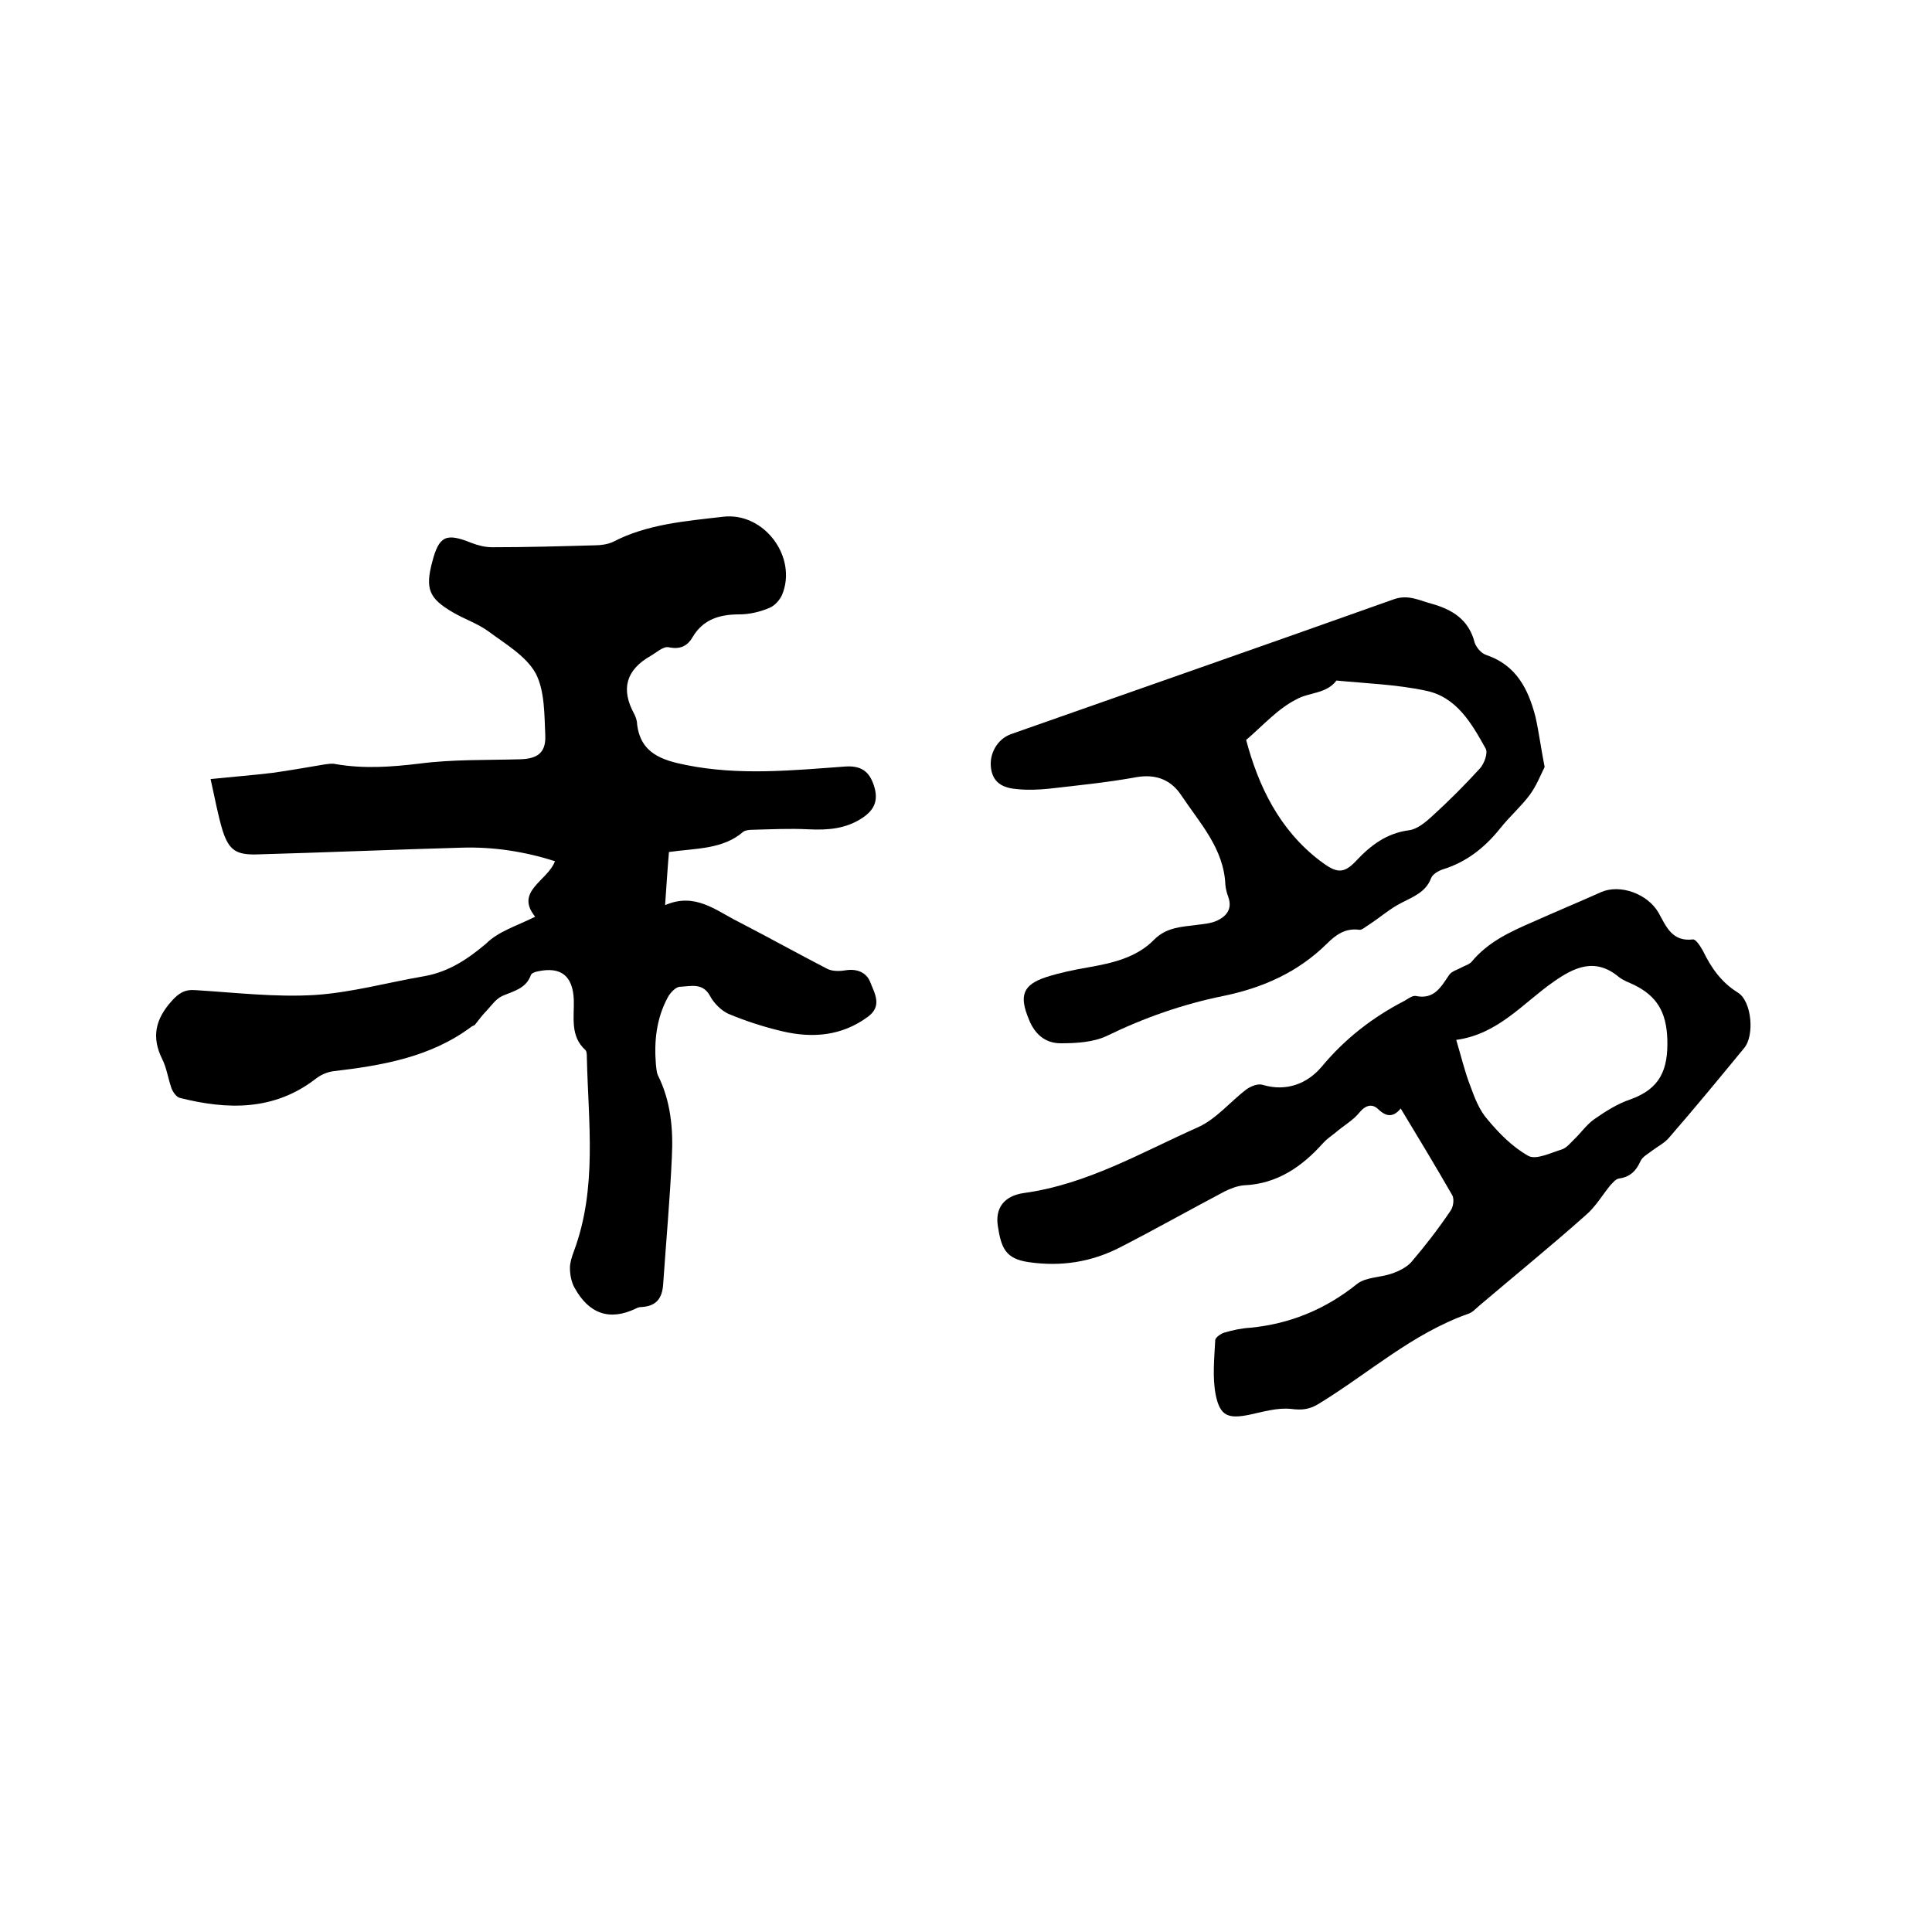
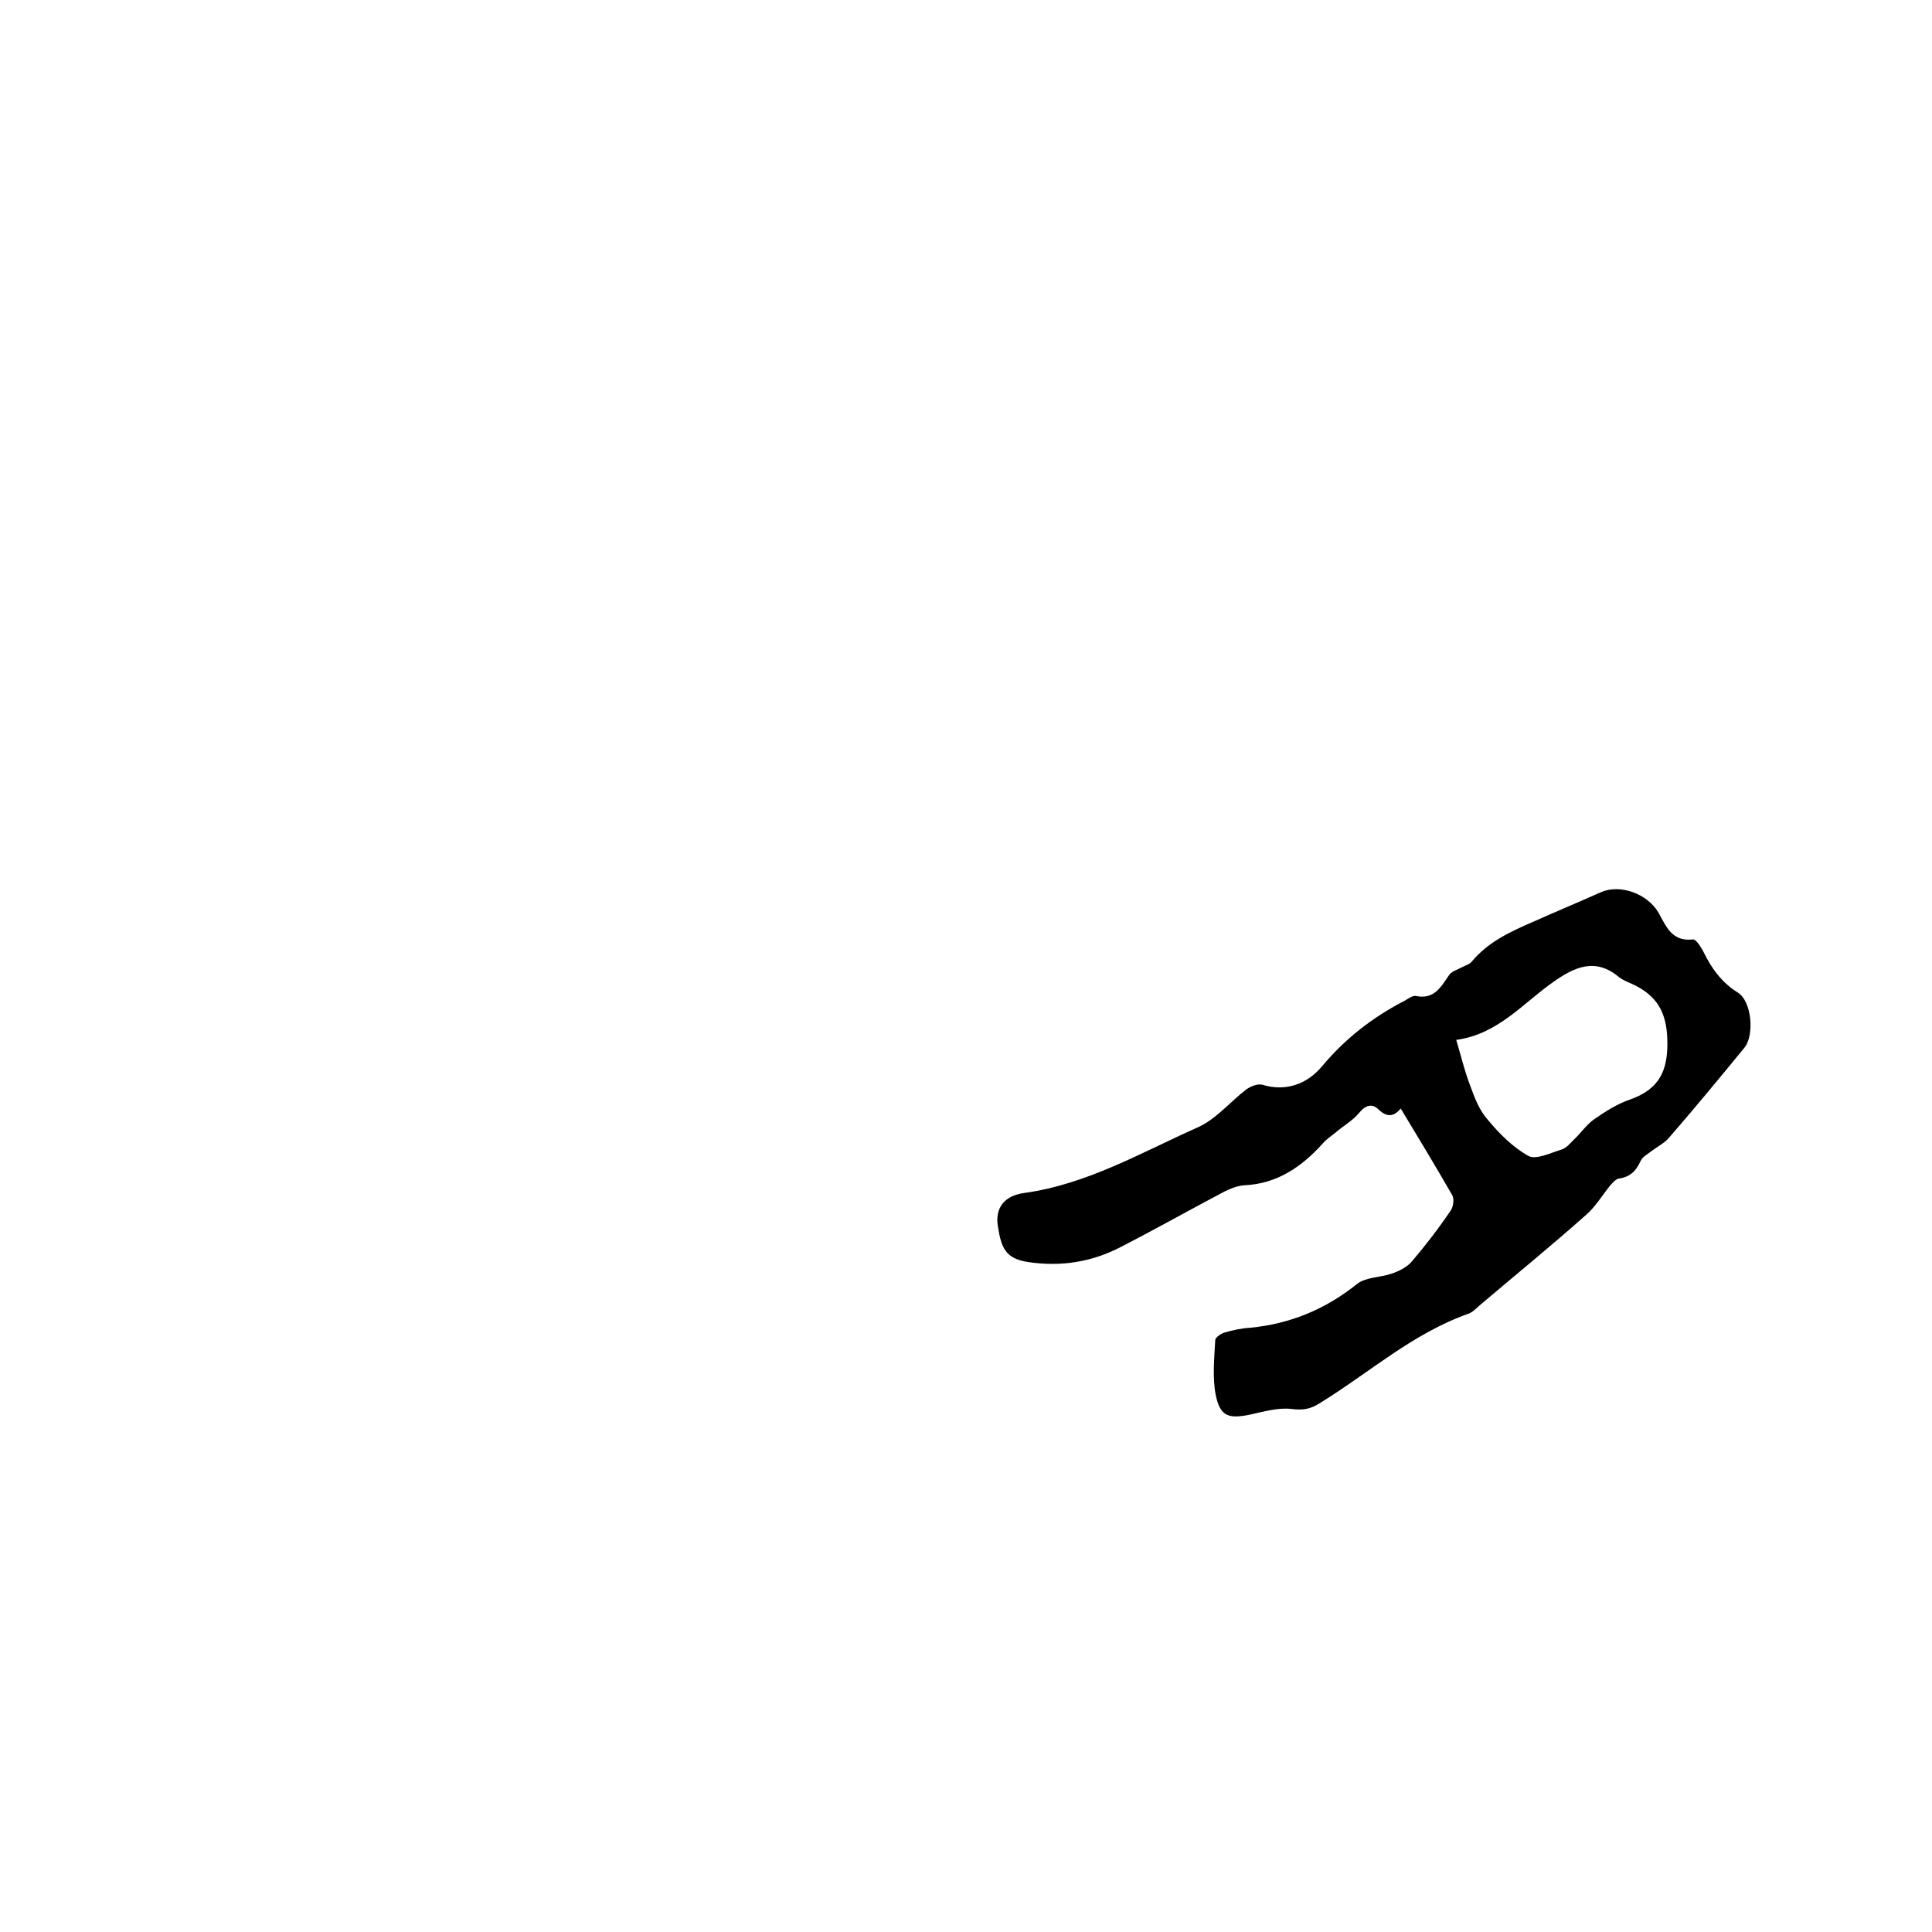
<svg xmlns="http://www.w3.org/2000/svg" enable-background="new 0 0 400 400" viewBox="0 0 400 400">
-   <path d="m110.8 189.8c-4.3-5.3 2.6-7.4 4.1-11.5-6.3-2-12.7-3-19.3-2.8-14.2.4-28.3 1-42.5 1.4-4.2.1-5.7-.9-7-4.9-1-3.3-1.6-6.7-2.5-10.7 4.8-.5 8.8-.8 12.9-1.3 3.5-.5 7-1.1 10.5-1.7.8-.1 1.7-.3 2.5-.1 5.8 1 11.5.6 17.3-.1 6.9-.9 13.9-.7 20.9-.9 3.5-.1 5.3-1.3 5.2-4.8-.2-4.4-.1-9.4-2-13-2-3.6-6.3-6.1-9.8-8.7-2.2-1.6-4.9-2.5-7.3-3.9-5-2.9-5.8-4.9-4.3-10.5 1.4-5.4 2.9-6 8.1-3.9 1.3.5 2.8.9 4.3.9 7.1 0 14.2-.2 21.3-.4 1.2 0 2.6-.2 3.7-.7 7.1-3.7 15-4.3 22.7-5.2 8.6-1.1 15.6 8.4 12.3 16.2-.5 1.1-1.6 2.3-2.7 2.7-1.9.8-4.1 1.3-6.1 1.3-4.1 0-7.5 1-9.7 4.7-1.1 1.9-2.6 2.6-5 2.1-1.1-.2-2.5 1.1-3.7 1.8-5.1 2.9-6.2 6.9-3.4 12 .3.6.6 1.4.6 2.1.7 6.1 5.2 7.5 10.2 8.5 11 2.2 21.9 1.1 32.9.3 3-.2 4.7.8 5.7 3.3 1.3 3.3.6 5.5-2.1 7.3-3.4 2.3-7.2 2.6-11.2 2.4-3.9-.2-7.8 0-11.7.1-.6 0-1.4.1-1.8.4-4.3 3.7-9.8 3.4-15.4 4.2-.3 3.4-.5 6.9-.8 11 6.2-2.7 10.5 1.1 15.1 3.4 6.2 3.2 12.3 6.6 18.5 9.8 1 .5 2.5.5 3.7.3 2.4-.4 4.4.4 5.2 2.5.9 2.3 2.5 4.9-.5 7.1-5.4 4-11.5 4.5-17.8 3-3.8-.9-7.5-2.1-11.1-3.6-1.5-.7-3-2.2-3.8-3.7-1.5-2.8-4-2-6.2-1.9-.9 0-2.1 1.3-2.6 2.3-2.3 4.3-2.8 9-2.4 13.8.1.7.1 1.5.4 2.2 2.7 5.4 3.2 11.2 2.9 17-.4 8.8-1.2 17.5-1.8 26.3-.2 2.9-1.4 4.5-4.4 4.7-.4 0-.9.1-1.2.3-5.6 2.7-9.8 1-12.7-4.2-.7-1.2-1-2.8-1-4.2 0-1.1.4-2.3.8-3.4 4.9-13.1 3-26.7 2.7-40.2 0-.5 0-1.2-.3-1.5-3.2-2.9-2.3-6.8-2.4-10.4-.2-5-2.7-6.9-7.4-5.9-.6.1-1.4.4-1.5.8-1 2.8-3.6 3.3-5.9 4.3-1.3.6-2.2 1.9-3.2 3-.9.9-1.7 2-2.5 3-.1.1-.4.2-.6.3-8.5 6.4-18.6 8.1-28.8 9.3-1.3.2-2.6.8-3.6 1.6-8.6 6.6-18.2 6.4-28.1 3.9-.7-.2-1.4-1.2-1.7-2-.7-2-1-4.2-1.9-6-2.3-4.6-1.4-8.3 1.9-12 1.5-1.7 2.8-2.5 5-2.3 8.2.5 16.5 1.5 24.7 1 7.6-.5 15.1-2.6 22.7-3.9 5-.9 8.9-3.5 12.7-6.7 2.6-2.6 6.4-3.7 10.2-5.6z" />
  <path d="m290 229.5c-1.4 1.7-2.8 1.9-4.6.2-1.3-1.3-2.7-.9-4 .7s-3.3 2.7-4.9 4.1c-.9.7-1.9 1.4-2.6 2.2-4.4 4.9-9.5 8.4-16.3 8.7-1.4.1-2.9.7-4.1 1.3-7.2 3.8-14.3 7.8-21.5 11.5-6 3.1-12.3 4.1-19.1 3.1-4.7-.7-5.6-2.9-6.3-7.4-.6-3.7 1.2-6.3 5.4-6.9 13.1-1.8 24.3-8.4 36-13.6 3.8-1.7 6.7-5.3 10.1-7.9.9-.6 2.3-1.2 3.3-.9 5 1.5 9.3-.3 12.2-3.7 4.8-5.8 10.6-10.3 17.2-13.7.7-.4 1.6-1.1 2.3-1 3.8.8 5.2-1.8 6.9-4.3.5-.8 1.7-1.1 2.6-1.6.7-.4 1.6-.6 2.1-1.2 3.4-4.1 8-6.2 12.6-8.2 4.7-2.1 9.5-4.1 14.2-6.2 3.9-1.7 9.6.3 11.9 4.3 1.6 2.9 2.8 6 7.1 5.5.6-.1 1.6 1.5 2.1 2.4 1.7 3.5 3.8 6.5 7.2 8.6 2.9 1.8 3.5 8.9 1.3 11.5-5.1 6.2-10.2 12.4-15.5 18.5-.9 1.1-2.3 1.8-3.5 2.7-.9.7-2.1 1.3-2.5 2.3-.9 2-2.2 3.2-4.4 3.5-.7.1-1.3.9-1.8 1.4-1.7 2.1-3.1 4.5-5.1 6.2-7.2 6.4-14.7 12.5-22 18.7-.7.6-1.4 1.4-2.3 1.7-11.6 4.1-20.6 12.3-30.9 18.6-1.9 1.2-3.5 1.4-5.8 1.1-2.8-.3-5.8.6-8.6 1.2-4.4.9-6.1.3-7-4.1-.7-3.6-.3-7.5-.1-11.3 0-.6 1.2-1.4 1.9-1.6 1.7-.5 3.5-.9 5.3-1 8.3-.8 15.6-3.8 22.2-9.1 1.8-1.4 4.8-1.3 7.1-2.1 1.5-.5 3.1-1.3 4.1-2.4 2.9-3.4 5.6-6.9 8.1-10.6.6-.8.8-2.4.4-3.2-3.4-5.9-7-11.9-10.7-18zm11.5-14.2c1.1 3.7 1.8 6.7 2.9 9.5.9 2.5 1.9 5.1 3.6 7 2.4 2.9 5.2 5.7 8.4 7.5 1.6.9 4.6-.6 6.9-1.3 1-.3 1.8-1.3 2.5-2 1.5-1.4 2.7-3.2 4.3-4.3 2.3-1.6 4.8-3.2 7.5-4.1 6.1-2.2 7.8-6.1 7.6-12.5-.2-5.6-2.2-8.9-6.9-11.2-1.1-.5-2.2-.9-3.1-1.6-4.9-4.1-9.2-2.1-13.6 1-6.3 4.4-11.4 10.8-20.1 12z" />
-   <path d="m319.8 158.8c-.8 1.6-1.7 3.9-3.1 5.8-1.8 2.4-4.2 4.5-6.1 6.9-3.2 4-7 7-11.9 8.5-.9.3-2.1 1-2.4 1.8-1.1 2.9-3.6 3.8-6.1 5.1-2.4 1.2-4.4 3-6.7 4.5-.7.4-1.5 1.2-2.1 1.1-2.9-.4-4.9 1.1-6.7 2.9-6 5.9-13.2 9.1-21.4 10.8-8.4 1.7-16.4 4.5-24.2 8.3-2.8 1.3-6.3 1.5-9.5 1.5s-5.4-1.9-6.6-5c-2-4.8-1.3-7.1 3.6-8.7 2.8-.9 5.7-1.5 8.6-2 5.1-.9 10.1-2 13.8-5.8 2.5-2.5 5.6-2.6 8.7-3 1.5-.2 3-.3 4.3-.9 1.9-.9 3.2-2.4 2.3-4.9-.3-.8-.5-1.6-.6-2.5-.3-7.5-5.3-12.8-9.1-18.5-2.1-3.2-5.2-4.5-9.3-3.8-6 1.1-12.1 1.7-18.2 2.4-2.1.2-4.2.3-6.3.1-2.7-.2-5.1-1-5.6-4.2-.5-3.1 1.3-6.2 4.1-7.2 26.4-9.3 52.8-18.5 79.2-27.9 3-1.1 5.3.2 7.9.9 4.3 1.2 7.7 3.3 8.9 8 .3 1 1.4 2.3 2.4 2.6 6.2 2.1 8.7 7 10.2 12.8.7 3.1 1.1 6.3 1.9 10.4zm-61.8-5.6c2.5 9.4 6.8 18.6 15.4 25.1 3.2 2.4 4.7 2.8 7.4-.1 3-3.2 6.3-5.7 10.9-6.3 1.7-.2 3.5-1.7 4.9-3 3.4-3.1 6.7-6.4 9.8-9.8.9-1 1.7-3.2 1.2-4.1-2.9-5.2-6-10.7-12.4-12-6.1-1.3-12.3-1.5-18.5-2.1-2.1 2.8-5.7 2.4-8.3 3.9-3.8 1.9-6.8 5.3-10.4 8.4z" />
</svg>